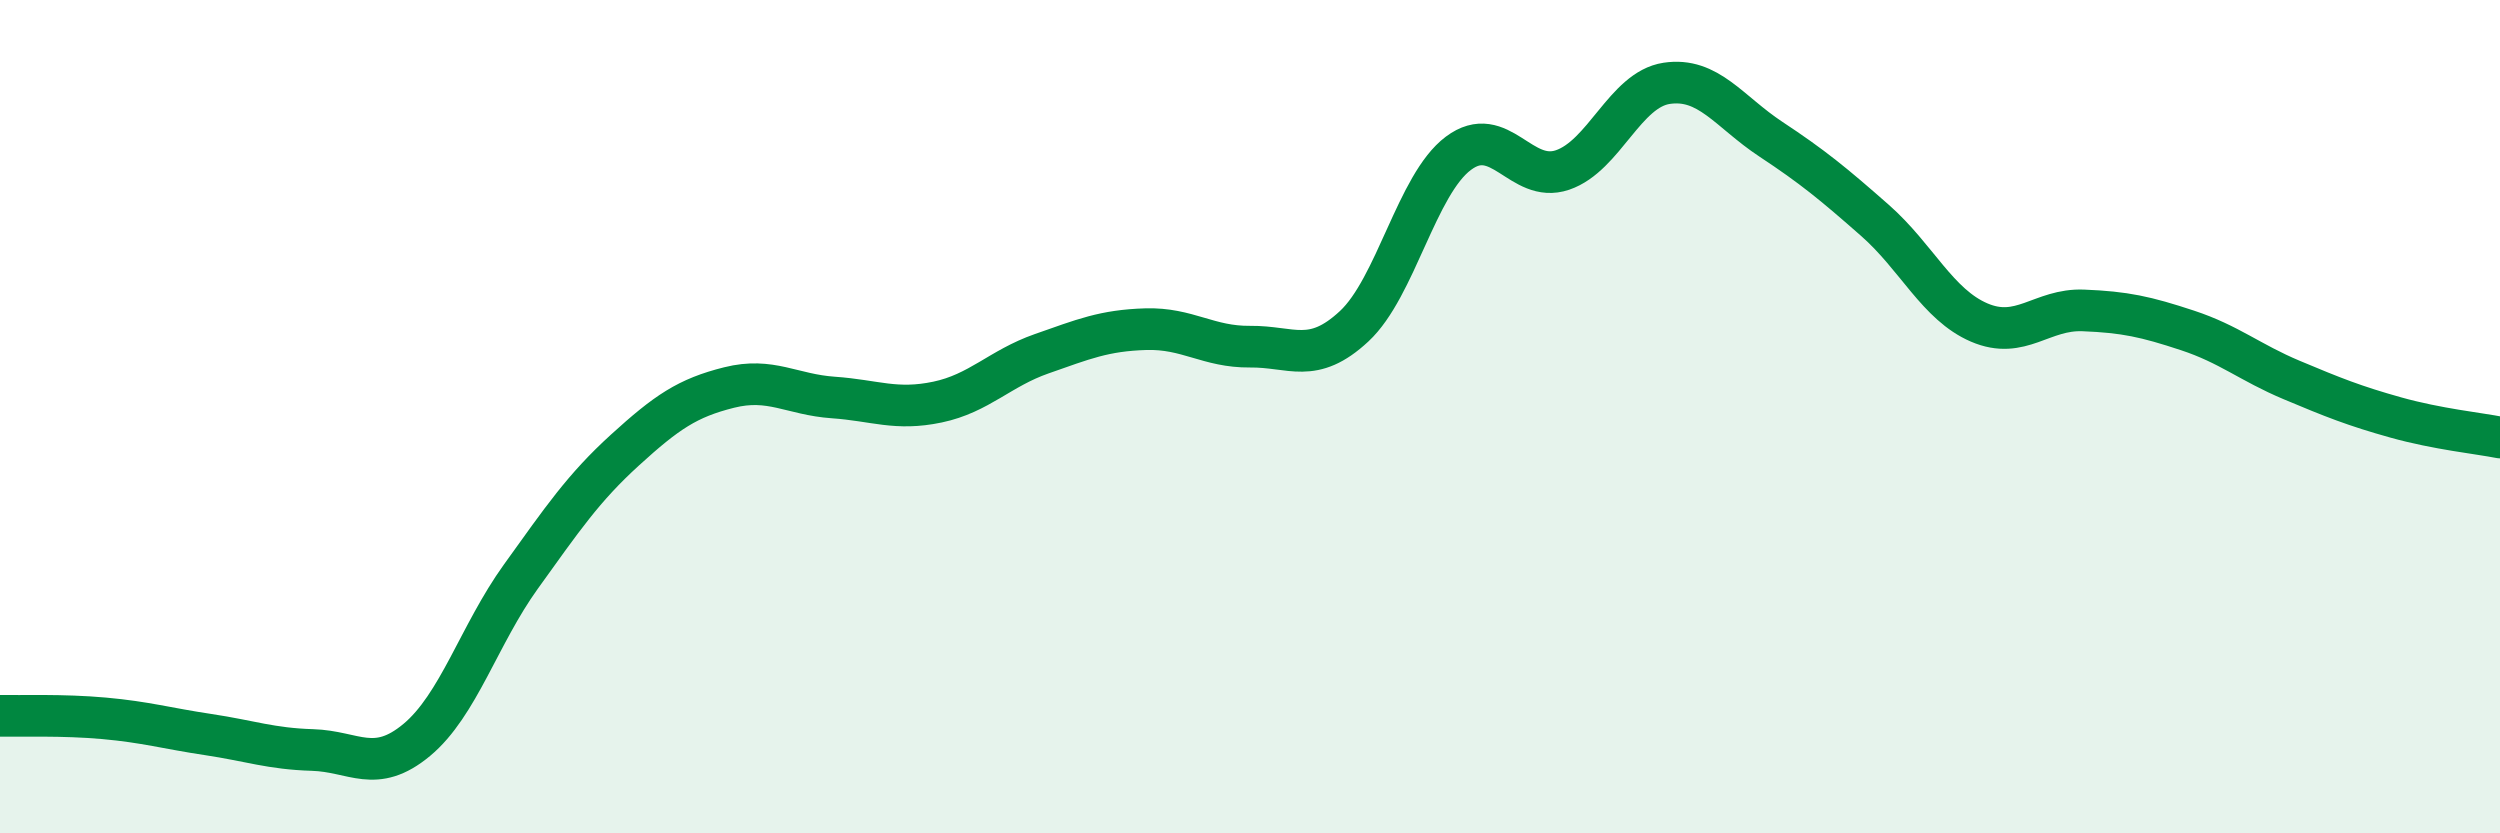
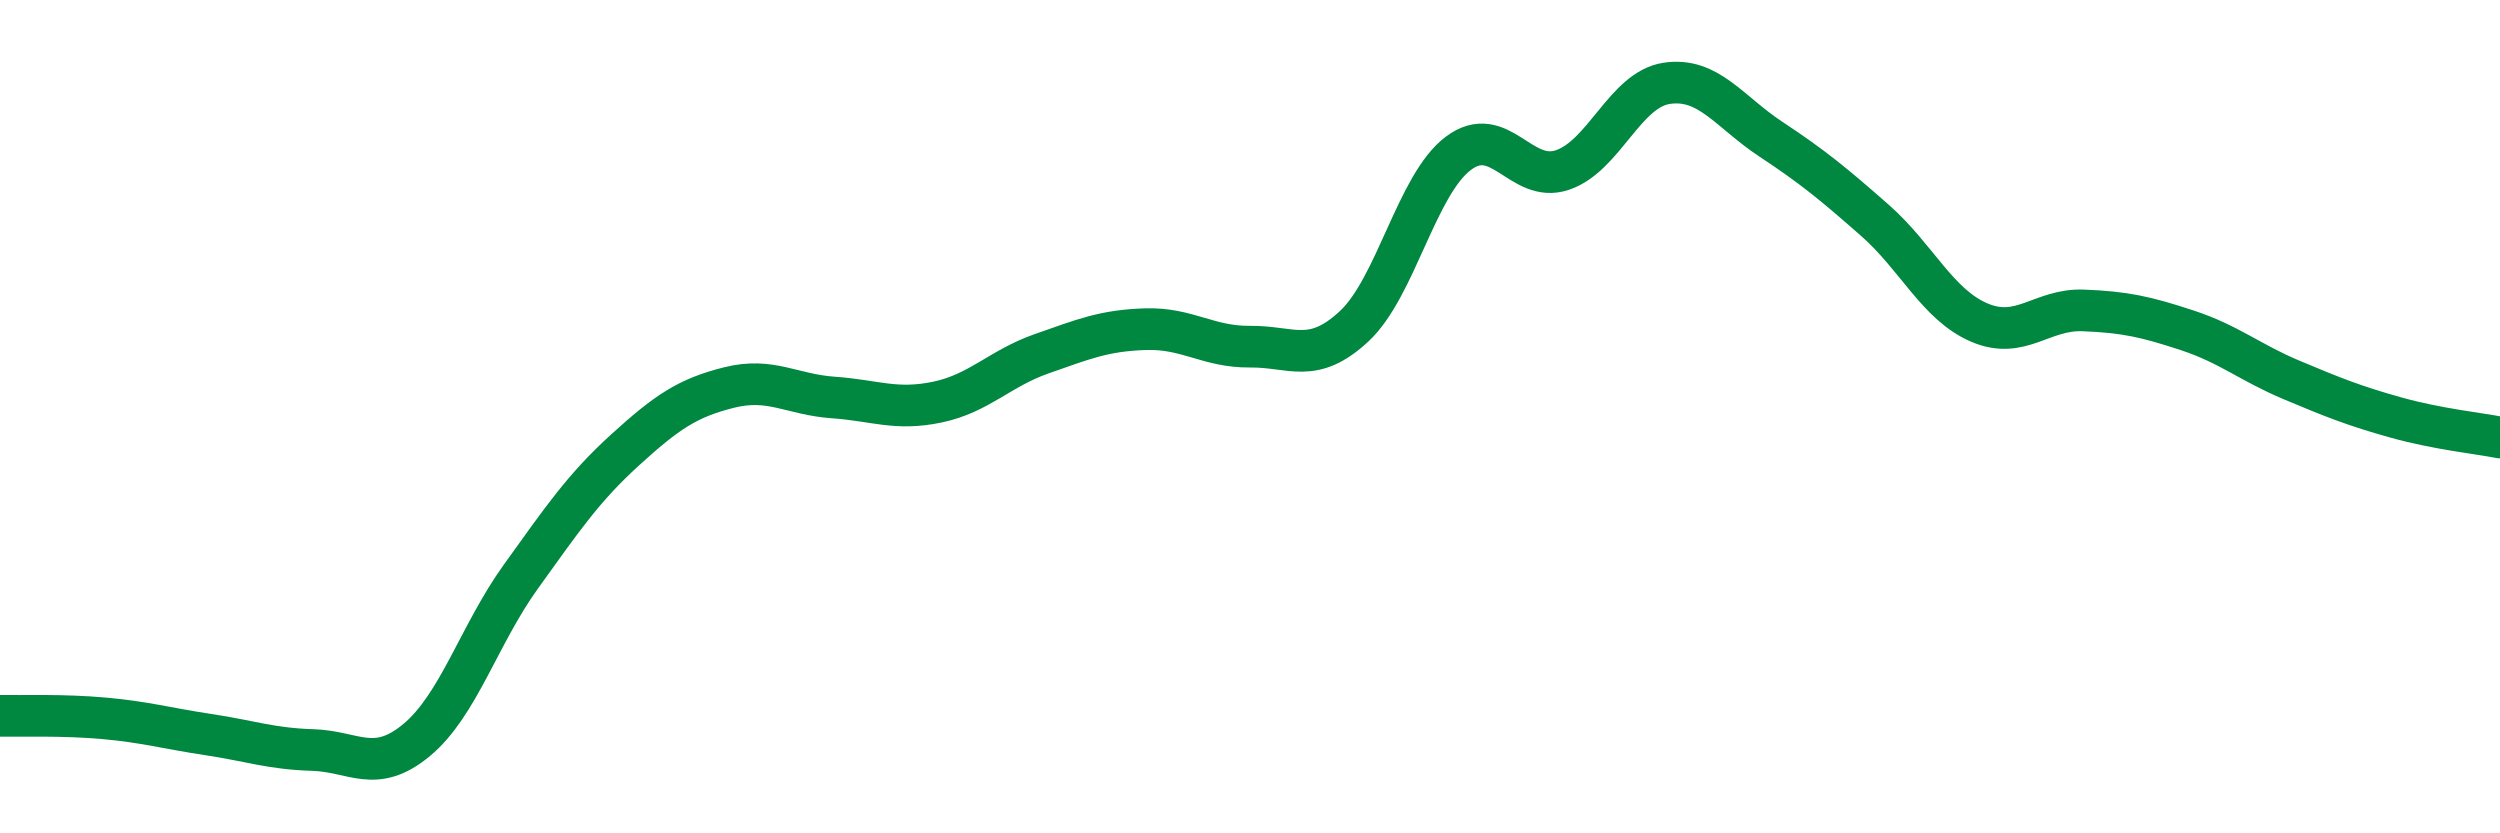
<svg xmlns="http://www.w3.org/2000/svg" width="60" height="20" viewBox="0 0 60 20">
-   <path d="M 0,17.18 C 0.5,17.19 1.5,17.15 2.5,17.24 C 3.5,17.33 4,17.48 5,17.63 C 6,17.78 6.5,17.97 7.5,18 C 8.5,18.03 9,18.59 10,17.76 C 11,16.93 11.5,15.23 12.5,13.84 C 13.5,12.45 14,11.71 15,10.8 C 16,9.89 16.5,9.55 17.5,9.3 C 18.5,9.05 19,9.47 20,9.54 C 21,9.61 21.5,9.86 22.5,9.65 C 23.5,9.44 24,8.84 25,8.49 C 26,8.14 26.5,7.93 27.5,7.9 C 28.5,7.87 29,8.33 30,8.32 C 31,8.31 31.5,8.76 32.5,7.83 C 33.5,6.9 34,4.43 35,3.68 C 36,2.93 36.5,4.42 37.5,4.08 C 38.5,3.74 39,2.15 40,2 C 41,1.85 41.5,2.68 42.5,3.34 C 43.5,4 44,4.41 45,5.29 C 46,6.17 46.5,7.31 47.5,7.74 C 48.5,8.17 49,7.41 50,7.45 C 51,7.49 51.5,7.6 52.5,7.93 C 53.5,8.26 54,8.7 55,9.12 C 56,9.54 56.5,9.74 57.5,10.02 C 58.5,10.3 59.5,10.4 60,10.5L60 20L0 20Z" fill="#008740" opacity="0.1" stroke-linecap="round" stroke-linejoin="round" />
  <path d="M 0,17.18 C 0.5,17.19 1.5,17.15 2.5,17.24 C 3.5,17.33 4,17.48 5,17.63 C 6,17.78 6.5,17.97 7.5,18 C 8.5,18.03 9,18.59 10,17.76 C 11,16.93 11.5,15.23 12.5,13.84 C 13.5,12.45 14,11.71 15,10.8 C 16,9.89 16.5,9.55 17.5,9.3 C 18.5,9.05 19,9.47 20,9.54 C 21,9.61 21.5,9.86 22.5,9.65 C 23.5,9.44 24,8.84 25,8.49 C 26,8.14 26.5,7.93 27.5,7.9 C 28.5,7.87 29,8.33 30,8.32 C 31,8.31 31.5,8.76 32.5,7.83 C 33.5,6.9 34,4.43 35,3.68 C 36,2.93 36.5,4.42 37.5,4.08 C 38.5,3.74 39,2.15 40,2 C 41,1.85 41.5,2.68 42.5,3.34 C 43.5,4 44,4.41 45,5.29 C 46,6.17 46.5,7.31 47.5,7.74 C 48.5,8.17 49,7.41 50,7.45 C 51,7.49 51.5,7.6 52.5,7.93 C 53.5,8.26 54,8.7 55,9.12 C 56,9.54 56.5,9.74 57.5,10.02 C 58.5,10.3 59.5,10.4 60,10.5" stroke="#008740" stroke-width="1" fill="none" stroke-linecap="round" stroke-linejoin="round" />
</svg>